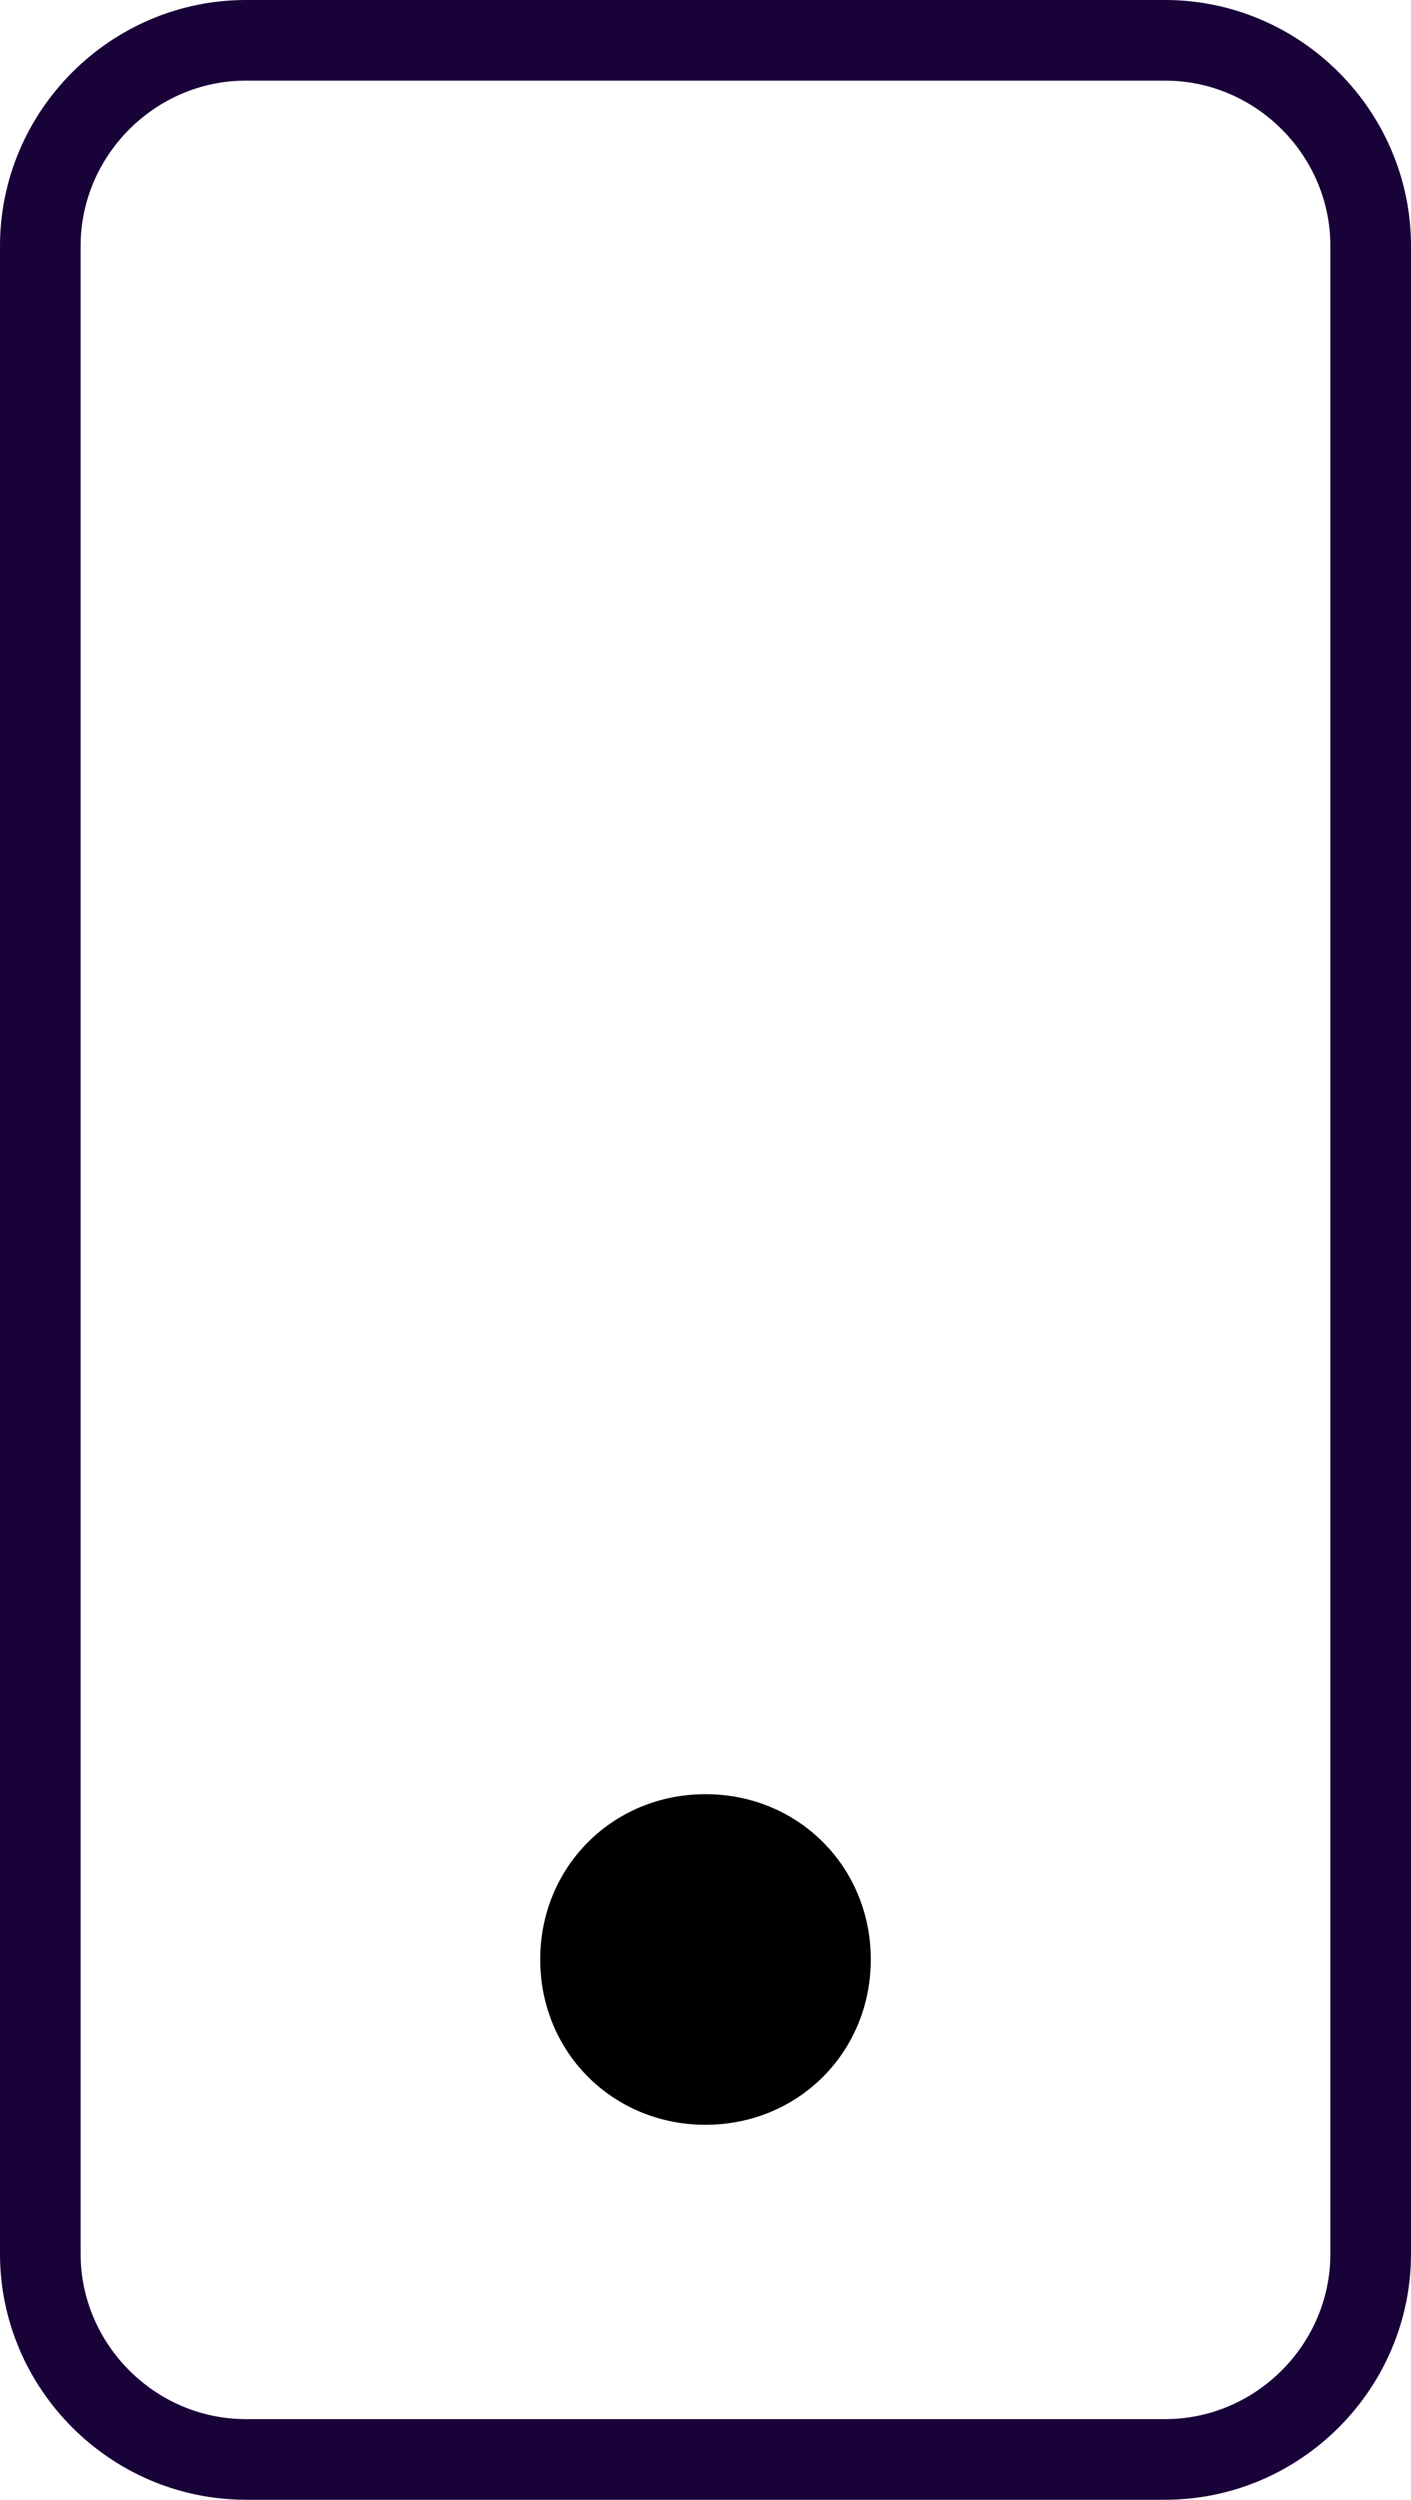
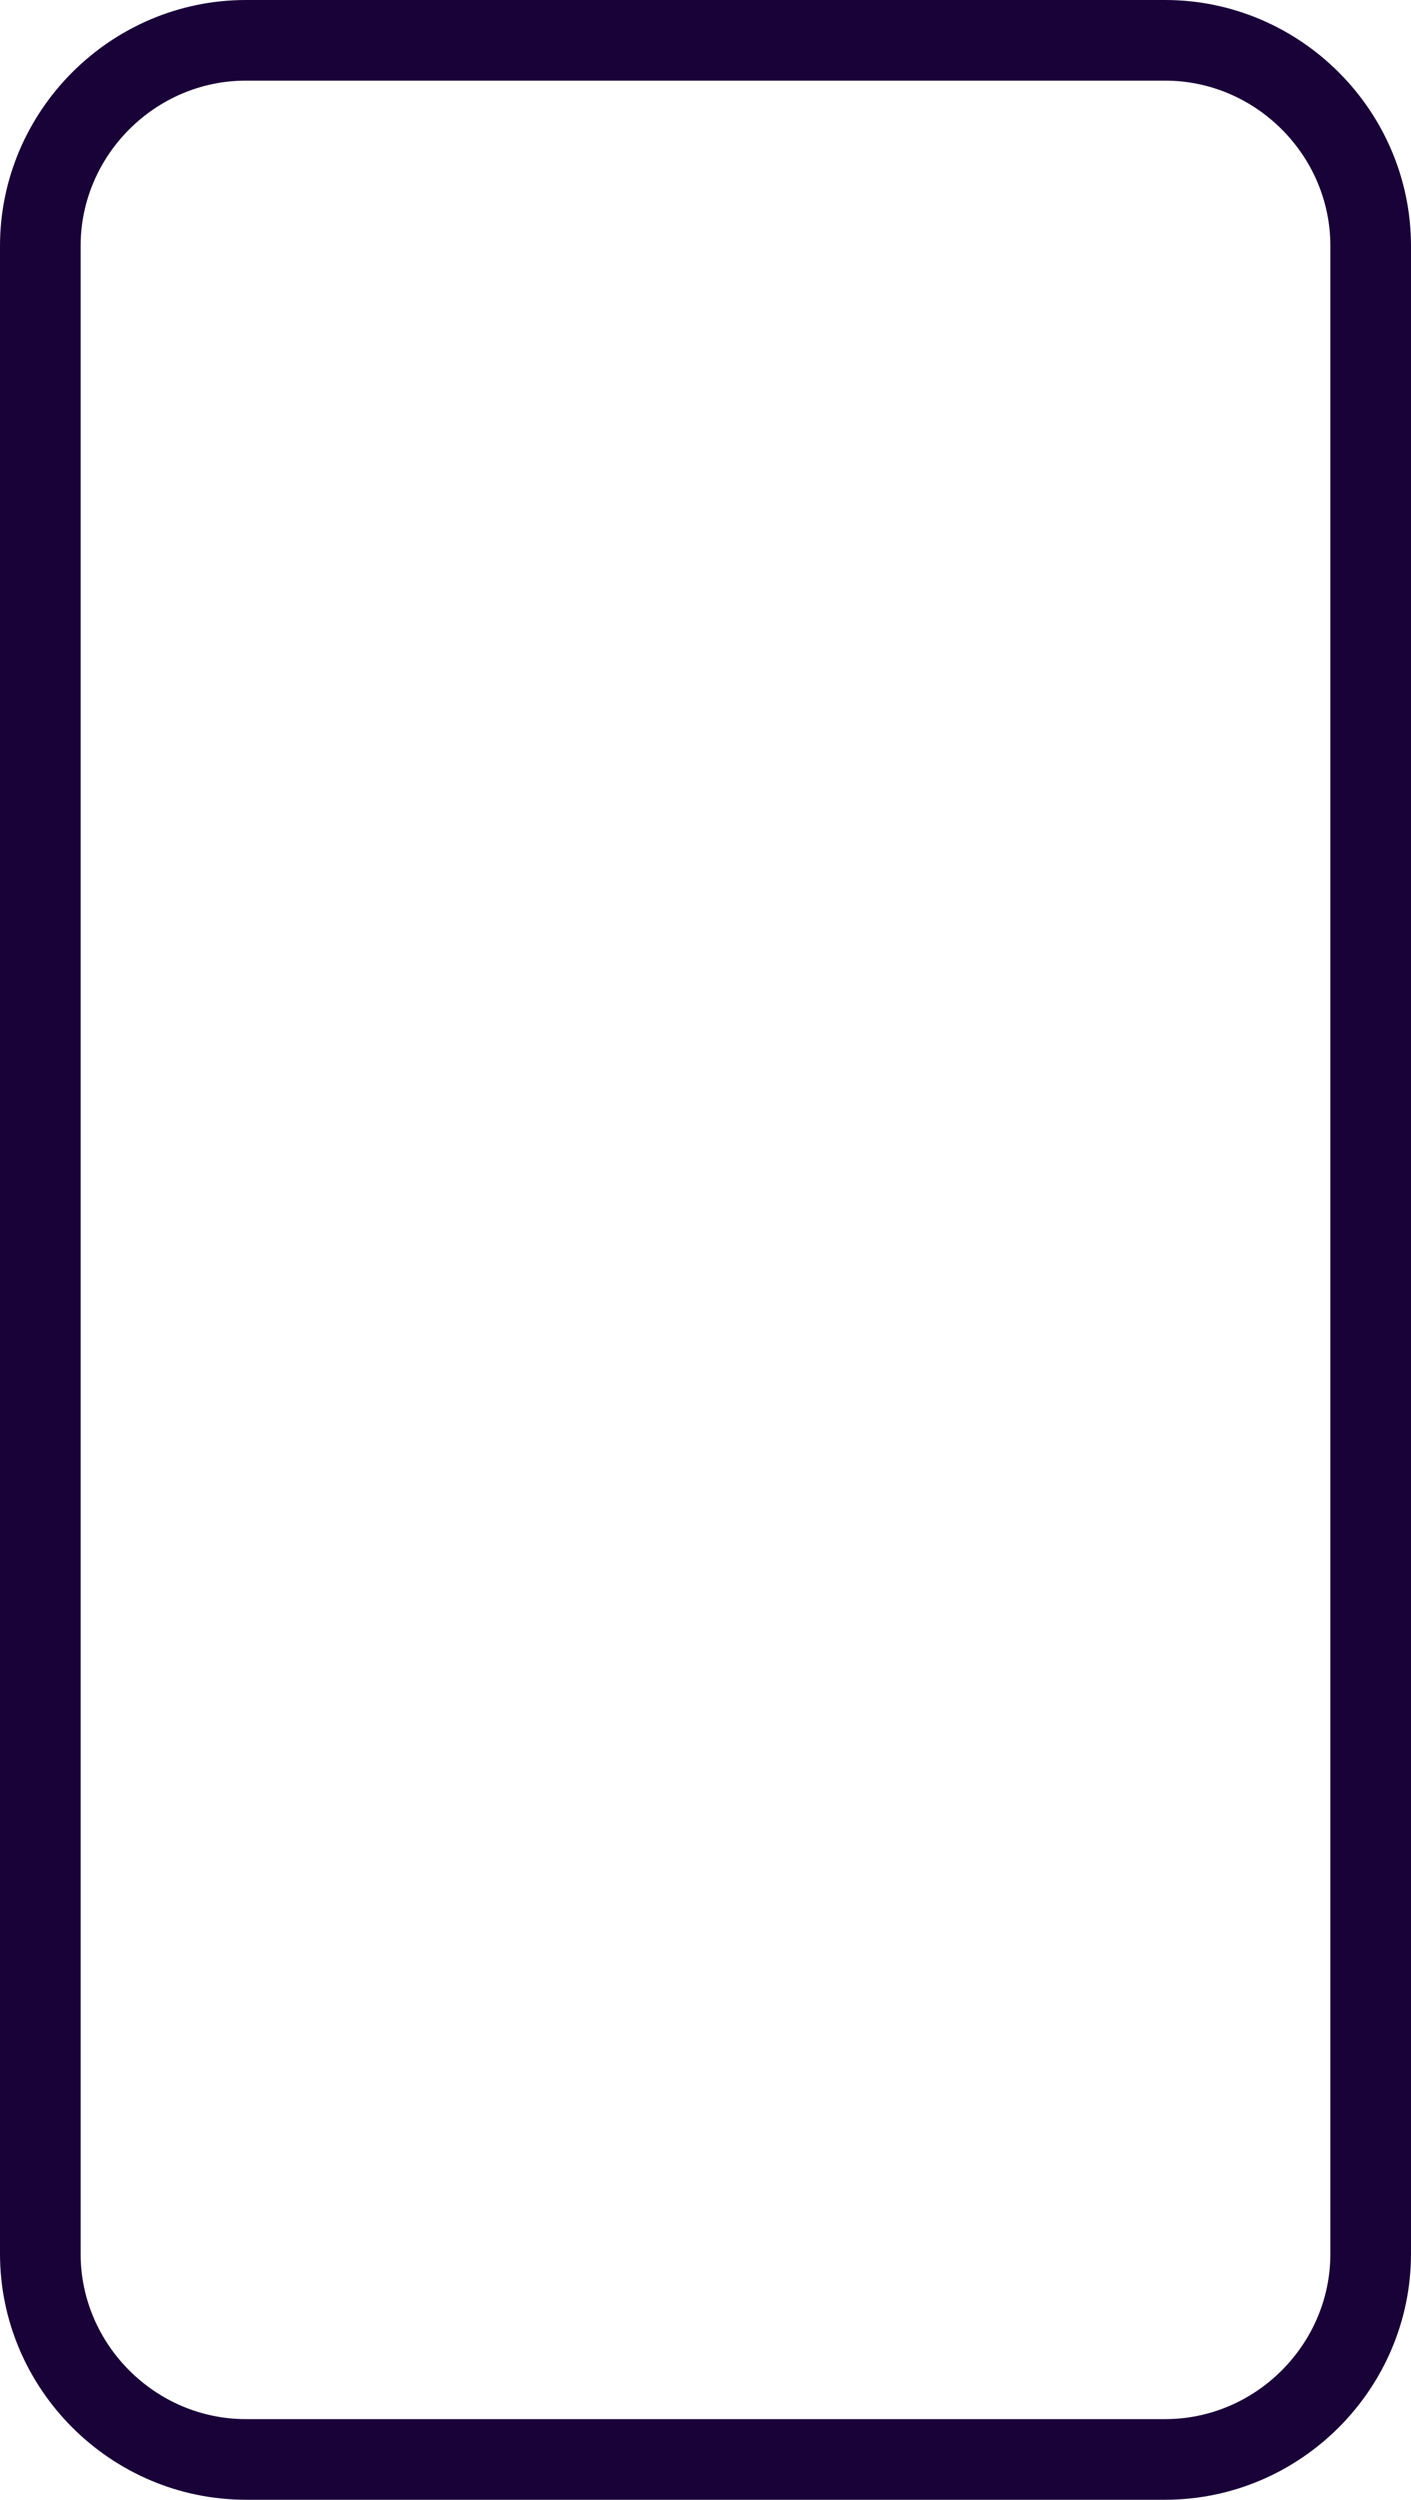
<svg xmlns="http://www.w3.org/2000/svg" xmlns:xlink="http://www.w3.org/1999/xlink" version="1.1" id="Layer_1" viewBox="0 0 35 62" style="enable-background:new 0 0 35 62;" xml:space="preserve">
  <style type="text/css">
	.st0{clip-path:url(#SVGID_2_);fill:none;stroke:#190238;stroke-width:2;}
	.st1{clip-path:url(#SVGID_2_);}
</style>
  <g>
    <defs>
      <rect id="SVGID_1_" width="35" height="62" />
    </defs>
    <clipPath id="SVGID_2_">
      <use xlink:href="#SVGID_1_" style="overflow:visible;" />
    </clipPath>
    <path class="st0" d="M6.1,61h22.8c2.8,0,5.1-2.3,5.1-5.1V6.1C34,3.3,31.7,1,28.9,1H6.1C3.3,1,1,3.3,1,6.1v49.8   C1,58.7,3.3,61,6.1,61z" />
-     <path class="st1" d="M21.6,48.6c0-2.3-1.8-4.1-4.1-4.1s-4.1,1.8-4.1,4.1c0,2.3,1.8,4.1,4.1,4.1S21.6,50.9,21.6,48.6" />
  </g>
</svg>